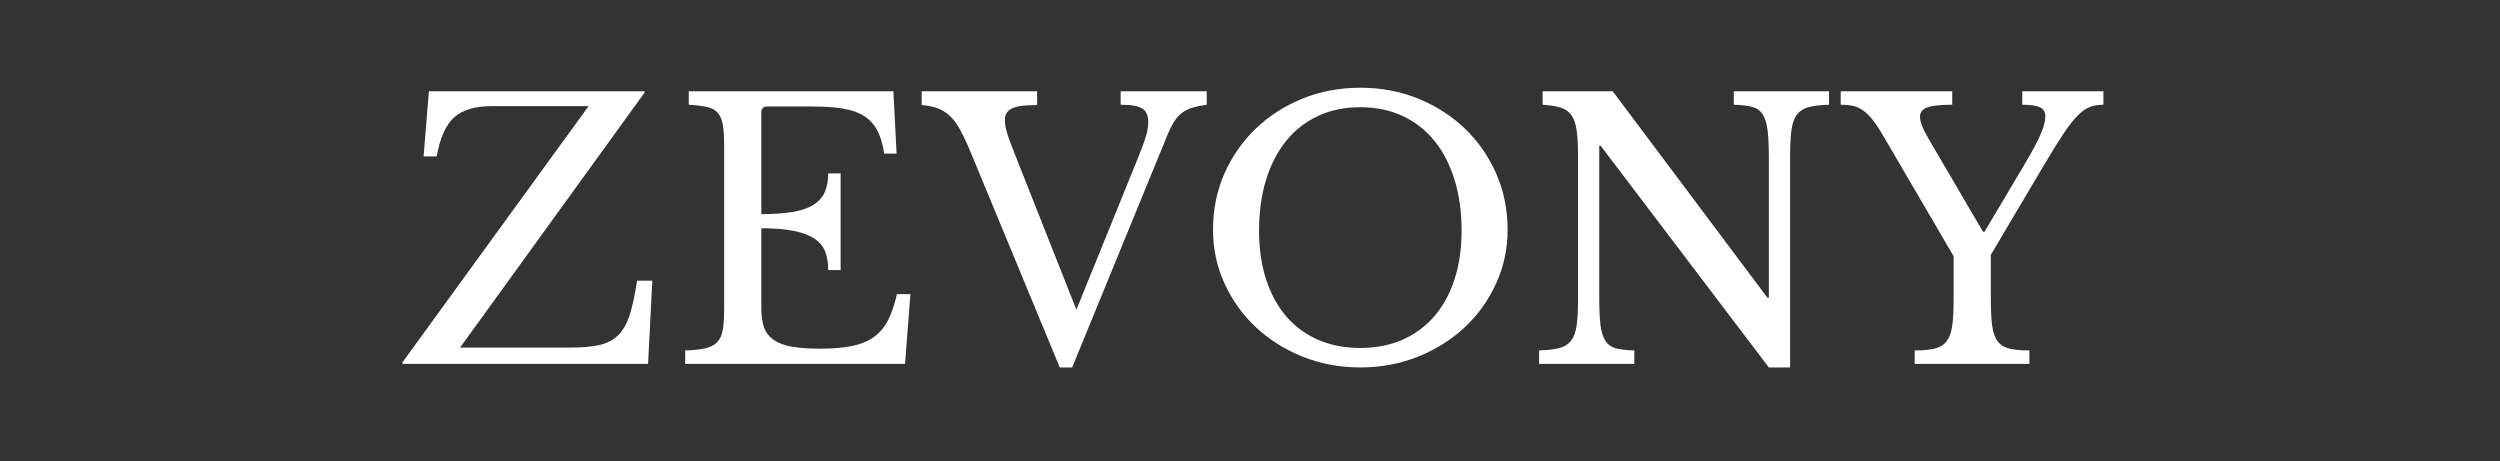
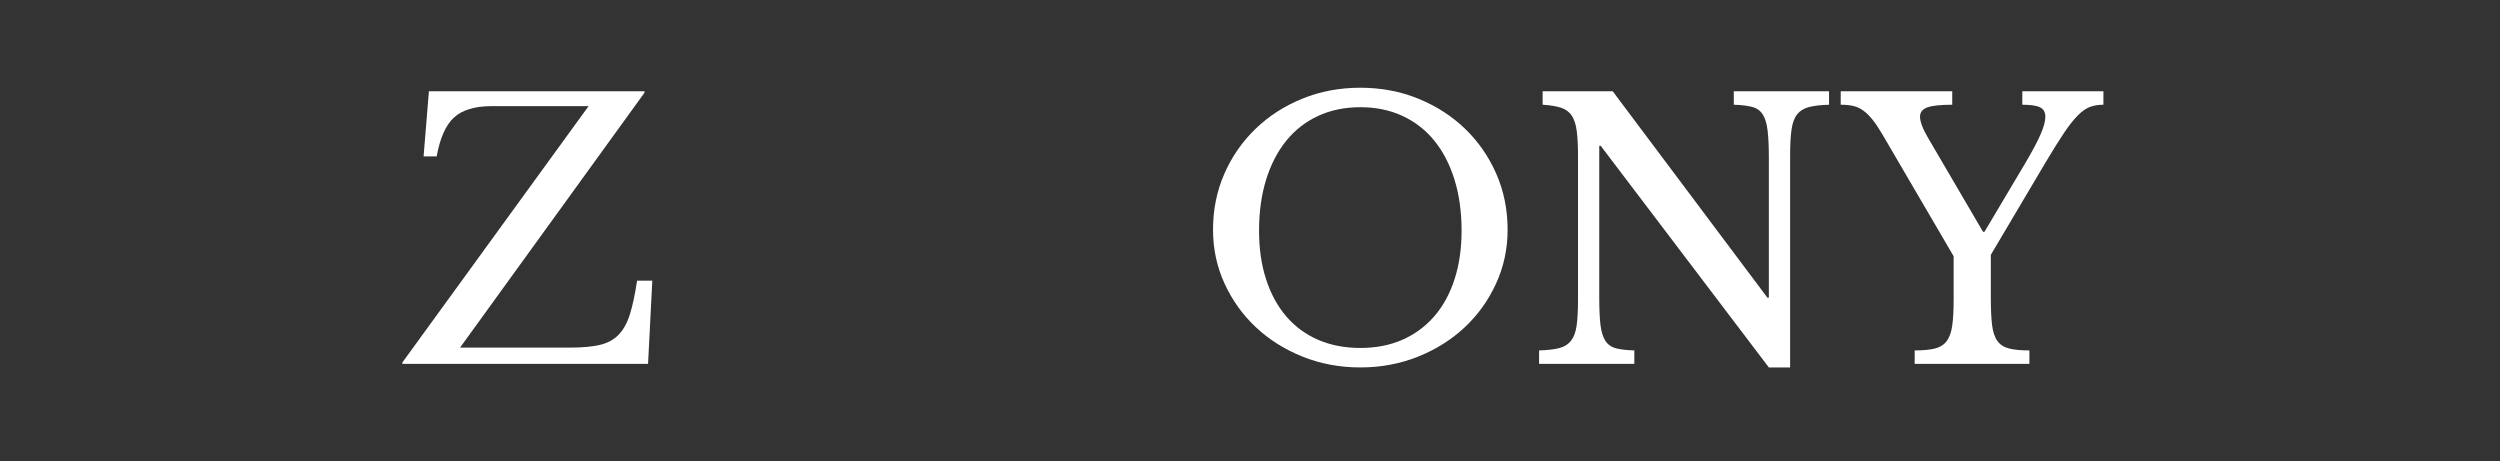
<svg xmlns="http://www.w3.org/2000/svg" version="1.2" preserveAspectRatio="xMidYMid meet" height="252" viewBox="0 0 1024.5 189" zoomAndPan="magnify" width="1366">
  <rect x="0" y="0" width="1024.5" height="189" fill="#333333" stroke="none" />
  <defs />
  <g id="d55a473022">
    <g style="fill:#ffffff;fill-opacity:1;">
      <g transform="translate(162.56, 149.122)">
        <path d="M 103.016 0 L 2.328 0 L 2.328 -0.578 L 78.641 -105.625 L 38.891 -105.625 C 32.016 -105.625 26.883 -104.078 23.5 -100.984 C 20.113 -97.891 17.742 -92.57 16.391 -85.031 L 11.031 -85.031 L 13.203 -111.719 L 101.562 -111.719 L 101.562 -111.141 L 25.969 -6.672 L 70.953 -6.672 C 75.879 -6.672 79.938 -7.031 83.125 -7.75 C 86.32 -8.477 88.91 -9.859 90.891 -11.891 C 92.879 -13.922 94.43 -16.703 95.547 -20.234 C 96.66 -23.766 97.648 -28.383 98.516 -34.094 L 104.75 -34.094 Z M 103.016 0" style="stroke:none" />
      </g>
    </g>
    <g style="fill:#ffffff;fill-opacity:1;">
      <g transform="translate(274.267, 149.122)">
-         <path d="M 37.719 -61.375 C 42.945 -61.375 47.328 -61.688 50.859 -62.312 C 54.391 -62.945 57.191 -63.941 59.266 -65.297 C 61.348 -66.648 62.848 -68.391 63.766 -70.516 C 64.68 -72.641 65.141 -75.156 65.141 -78.062 L 70.219 -78.062 L 70.219 -38.453 L 65.141 -38.453 C 65.141 -41.348 64.727 -43.859 63.906 -45.984 C 63.094 -48.117 61.645 -49.883 59.562 -51.281 C 57.477 -52.688 54.672 -53.754 51.141 -54.484 C 47.609 -55.211 43.133 -55.578 37.719 -55.578 L 37.719 -22.781 C 37.719 -19.582 38.102 -16.941 38.875 -14.859 C 39.656 -12.785 40.988 -11.094 42.875 -9.781 C 44.758 -8.477 47.25 -7.562 50.344 -7.031 C 53.438 -6.5 57.258 -6.234 61.812 -6.234 C 66.938 -6.234 71.285 -6.598 74.859 -7.328 C 78.441 -8.055 81.441 -9.289 83.859 -11.031 C 86.273 -12.77 88.207 -15.066 89.656 -17.922 C 91.113 -20.773 92.328 -24.328 93.297 -28.578 L 98.812 -28.578 L 96.625 0 L 6.531 0 L 6.531 -5.516 C 9.914 -5.609 12.645 -5.895 14.719 -6.375 C 16.801 -6.863 18.422 -7.688 19.578 -8.844 C 20.742 -10.008 21.52 -11.656 21.906 -13.781 C 22.289 -15.906 22.484 -18.66 22.484 -22.047 L 22.484 -89.672 C 22.484 -93.055 22.312 -95.785 21.969 -97.859 C 21.633 -99.941 20.957 -101.586 19.938 -102.797 C 18.926 -104.004 17.453 -104.828 15.516 -105.266 C 13.586 -105.703 11.078 -106.016 7.984 -106.203 L 7.984 -111.719 L 91.844 -111.719 L 93.156 -86.188 L 88.078 -86.188 C 87.492 -90.051 86.547 -93.219 85.234 -95.688 C 83.93 -98.156 82.145 -100.113 79.875 -101.562 C 77.602 -103.008 74.723 -104.023 71.234 -104.609 C 67.754 -105.191 63.551 -105.484 58.625 -105.484 L 40.188 -105.484 C 38.539 -105.484 37.719 -104.66 37.719 -103.016 Z M 37.719 -61.375" style="stroke:none" />
-       </g>
+         </g>
    </g>
    <g style="fill:#ffffff;fill-opacity:1;">
      <g transform="translate(379.591, 149.122)">
-         <path d="M 61.516 -22.203 L 87.062 -85.172 C 88.508 -88.742 89.52 -91.547 90.094 -93.578 C 90.676 -95.609 90.969 -97.445 90.969 -99.094 C 90.969 -101.707 90.172 -103.547 88.578 -104.609 C 86.984 -105.672 84.008 -106.203 79.656 -106.203 L 79.656 -111.719 L 114.922 -111.719 L 114.922 -106.203 C 112.691 -105.91 110.773 -105.523 109.172 -105.047 C 107.578 -104.566 106.176 -103.891 104.969 -103.016 C 103.758 -102.141 102.695 -101 101.781 -99.594 C 100.863 -98.195 99.969 -96.484 99.094 -94.453 L 59.781 1.453 L 54.703 1.453 L 17.266 -88.938 C 16.004 -91.844 14.77 -94.359 13.562 -96.484 C 12.352 -98.609 11.023 -100.348 9.578 -101.703 C 8.129 -103.055 6.484 -104.07 4.641 -104.75 C 2.805 -105.426 0.629 -105.863 -1.891 -106.062 L -1.891 -111.719 L 45.422 -111.719 L 45.422 -106.062 C 42.711 -106.062 40.508 -105.941 38.812 -105.703 C 37.113 -105.461 35.781 -105.07 34.812 -104.531 C 33.852 -104 33.176 -103.348 32.781 -102.578 C 32.395 -101.805 32.203 -100.938 32.203 -99.969 C 32.203 -98.613 32.441 -97.039 32.922 -95.25 C 33.41 -93.457 34.332 -90.867 35.688 -87.484 Z M 61.516 -22.203" style="stroke:none" />
-       </g>
+         </g>
    </g>
    <g style="fill:#ffffff;fill-opacity:1;">
      <g transform="translate(488.831, 149.122)">
        <path d="M 68.625 -113.172 C 77.133 -113.172 85.066 -111.672 92.422 -108.672 C 99.773 -105.672 106.16 -101.555 111.578 -96.328 C 116.992 -91.109 121.25 -84.969 124.344 -77.906 C 127.438 -70.852 128.984 -63.211 128.984 -54.984 C 128.984 -47.148 127.41 -39.801 124.266 -32.938 C 121.129 -26.07 116.852 -20.098 111.438 -15.016 C 106.02 -9.941 99.633 -5.926 92.281 -2.969 C 84.926 -0.02 77.039 1.453 68.625 1.453 C 60.207 1.453 52.32 -0.02 44.969 -2.969 C 37.625 -5.926 31.242 -9.941 25.828 -15.016 C 20.41 -20.098 16.129 -26.07 12.984 -32.938 C 9.836 -39.801 8.266 -47.148 8.266 -54.984 C 8.266 -63.211 9.812 -70.852 12.906 -77.906 C 16.008 -84.969 20.27 -91.109 25.688 -96.328 C 31.102 -101.555 37.484 -105.672 44.828 -108.672 C 52.18 -111.672 60.113 -113.172 68.625 -113.172 Z M 68.625 -6.531 C 75.008 -6.531 80.738 -7.641 85.812 -9.859 C 90.895 -12.086 95.25 -15.281 98.875 -19.438 C 102.508 -23.602 105.289 -28.66 107.219 -34.609 C 109.156 -40.555 110.125 -47.207 110.125 -54.562 C 110.125 -62.289 109.156 -69.273 107.219 -75.516 C 105.289 -81.754 102.535 -87.07 98.953 -91.469 C 95.367 -95.875 91.016 -99.258 85.891 -101.625 C 80.766 -104 75.008 -105.188 68.625 -105.188 C 62.238 -105.188 56.484 -104 51.359 -101.625 C 46.234 -99.258 41.879 -95.875 38.297 -91.469 C 34.723 -87.07 31.969 -81.754 30.031 -75.516 C 28.094 -69.273 27.125 -62.289 27.125 -54.562 C 27.125 -47.207 28.094 -40.555 30.031 -34.609 C 31.969 -28.66 34.723 -23.602 38.297 -19.438 C 41.879 -15.281 46.234 -12.086 51.359 -9.859 C 56.484 -7.641 62.238 -6.531 68.625 -6.531 Z M 68.625 -6.531" style="stroke:none" />
      </g>
    </g>
    <g style="fill:#ffffff;fill-opacity:1;">
      <g transform="translate(624.185, 149.122)">
        <path d="M 100.688 1.453 L 31.781 -89.375 L 31.188 -89.375 L 31.188 -27.422 C 31.188 -22.586 31.352 -18.766 31.688 -15.953 C 32.031 -13.148 32.707 -10.973 33.719 -9.422 C 34.738 -7.879 36.191 -6.863 38.078 -6.375 C 39.973 -5.895 42.469 -5.609 45.562 -5.516 L 45.562 0 L 6.531 0 L 6.531 -5.516 C 9.914 -5.609 12.645 -5.922 14.719 -6.453 C 16.801 -6.984 18.422 -7.973 19.578 -9.422 C 20.742 -10.879 21.52 -12.938 21.906 -15.594 C 22.289 -18.258 22.484 -21.863 22.484 -26.406 L 22.484 -85.312 C 22.484 -89.375 22.312 -92.734 21.969 -95.391 C 21.633 -98.055 20.957 -100.16 19.938 -101.703 C 18.926 -103.254 17.453 -104.344 15.516 -104.969 C 13.586 -105.602 11.078 -106.016 7.984 -106.203 L 7.984 -111.719 L 36.703 -111.719 L 100.109 -27.125 L 100.688 -27.125 L 100.688 -84.297 C 100.688 -89.035 100.516 -92.832 100.172 -95.688 C 99.836 -98.539 99.16 -100.738 98.141 -102.281 C 97.129 -103.832 95.68 -104.848 93.797 -105.328 C 91.91 -105.816 89.422 -106.109 86.328 -106.203 L 86.328 -111.719 L 125.359 -111.719 L 125.359 -106.203 C 121.973 -106.109 119.238 -105.797 117.156 -105.266 C 115.082 -104.734 113.461 -103.738 112.297 -102.281 C 111.141 -100.832 110.367 -98.754 109.984 -96.047 C 109.598 -93.336 109.406 -89.758 109.406 -85.312 L 109.406 1.453 Z M 100.688 1.453" style="stroke:none" />
      </g>
    </g>
    <g style="fill:#ffffff;fill-opacity:1;">
      <g transform="translate(755.041, 149.122)">
        <path d="M 16.547 -93.734 C 15.086 -96.242 13.727 -98.297 12.469 -99.891 C 11.219 -101.492 9.938 -102.773 8.625 -103.734 C 7.32 -104.703 5.945 -105.352 4.5 -105.688 C 3.051 -106.031 1.312 -106.203 -0.719 -106.203 L -0.719 -111.719 L 44.984 -111.719 L 44.984 -106.203 C 40.141 -106.203 36.727 -105.836 34.75 -105.109 C 32.77 -104.391 31.781 -103.113 31.781 -101.281 C 31.781 -99.25 32.891 -96.344 35.109 -92.562 L 57.609 -54.125 L 58.188 -54.125 L 74.578 -81.688 C 77.672 -86.906 79.867 -91.016 81.172 -94.016 C 82.484 -97.016 83.141 -99.438 83.141 -101.281 C 83.141 -103.113 82.438 -104.391 81.031 -105.109 C 79.633 -105.836 77.191 -106.203 73.703 -106.203 L 73.703 -111.719 L 106.938 -111.719 L 106.938 -106.203 C 104.906 -106.203 103.086 -105.91 101.484 -105.328 C 99.891 -104.754 98.223 -103.598 96.484 -101.859 C 94.742 -100.117 92.832 -97.695 90.75 -94.594 C 88.676 -91.5 86.141 -87.438 83.141 -82.406 L 60.797 -44.688 L 60.797 -27.422 C 60.797 -22.68 60.961 -18.883 61.297 -16.031 C 61.641 -13.176 62.363 -10.973 63.469 -9.422 C 64.582 -7.879 66.18 -6.844 68.266 -6.312 C 70.348 -5.781 73.129 -5.516 76.609 -5.516 L 76.609 0 L 29.594 0 L 29.594 -5.516 C 33.082 -5.516 35.863 -5.781 37.938 -6.312 C 40.02 -6.844 41.617 -7.859 42.734 -9.359 C 43.848 -10.859 44.598 -12.961 44.984 -15.672 C 45.367 -18.379 45.562 -21.957 45.562 -26.406 L 45.562 -44.109 Z M 16.547 -93.734" style="stroke:none" />
      </g>
    </g>
  </g>
</svg>